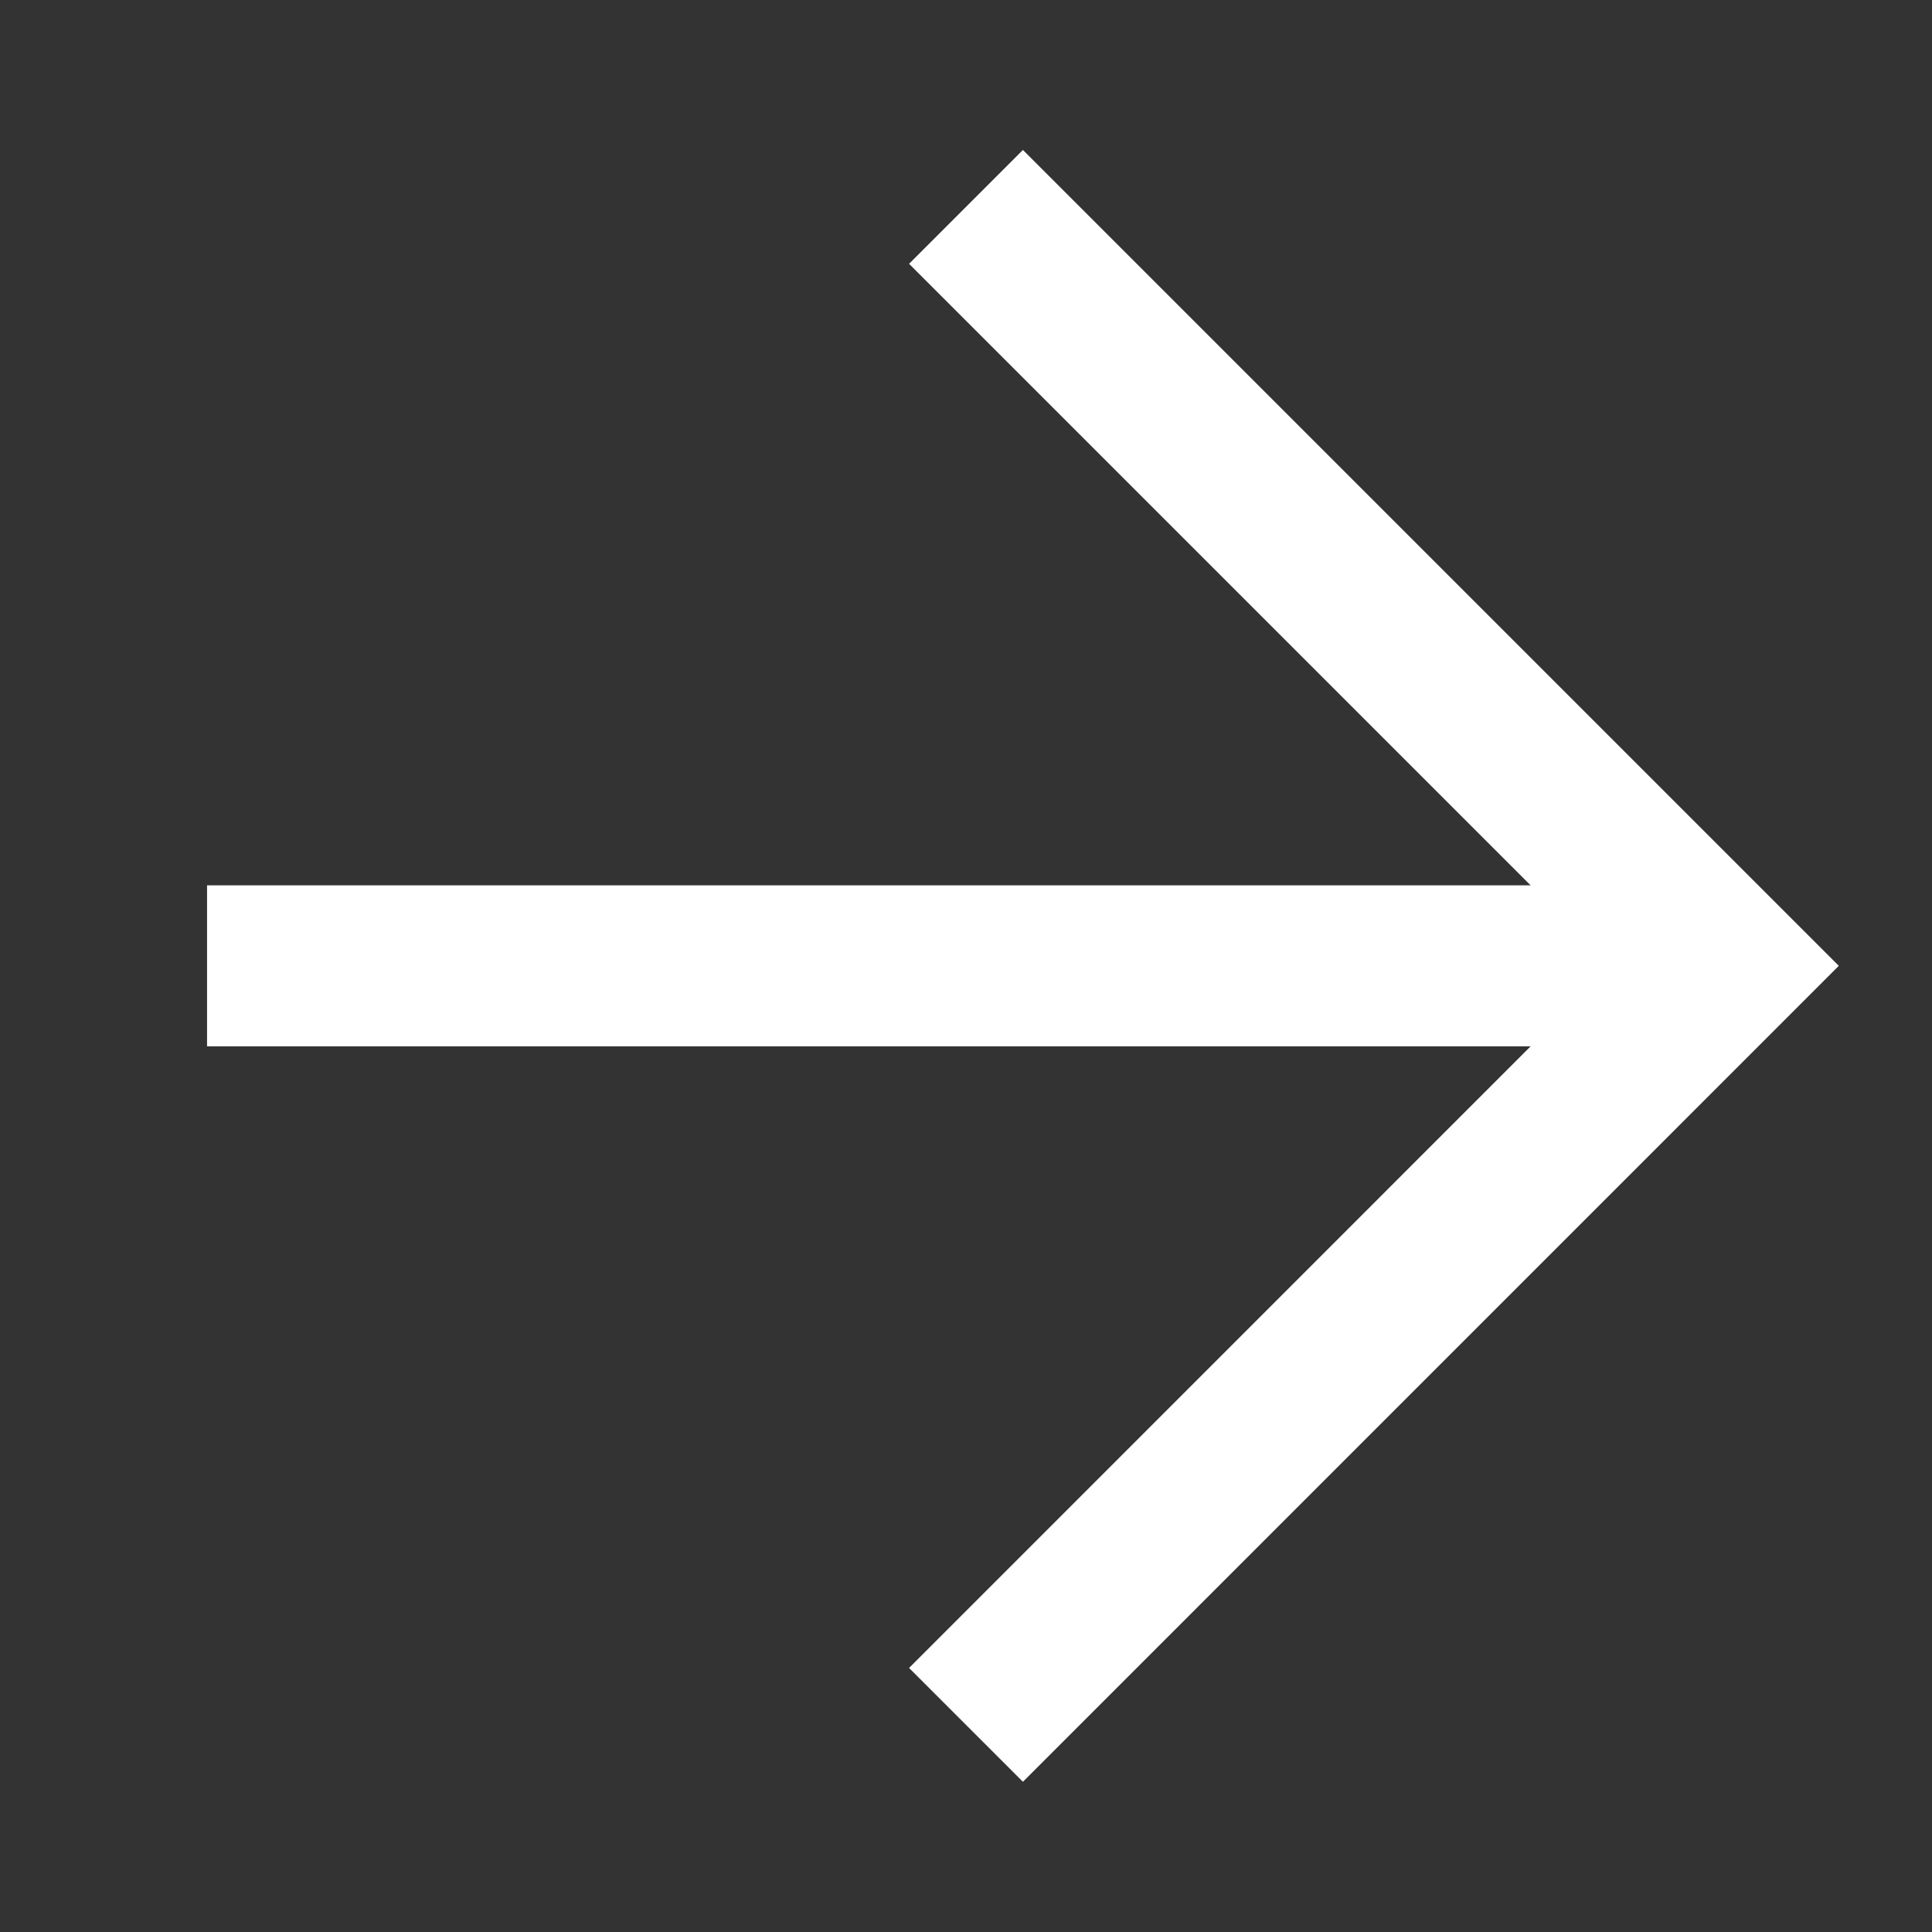
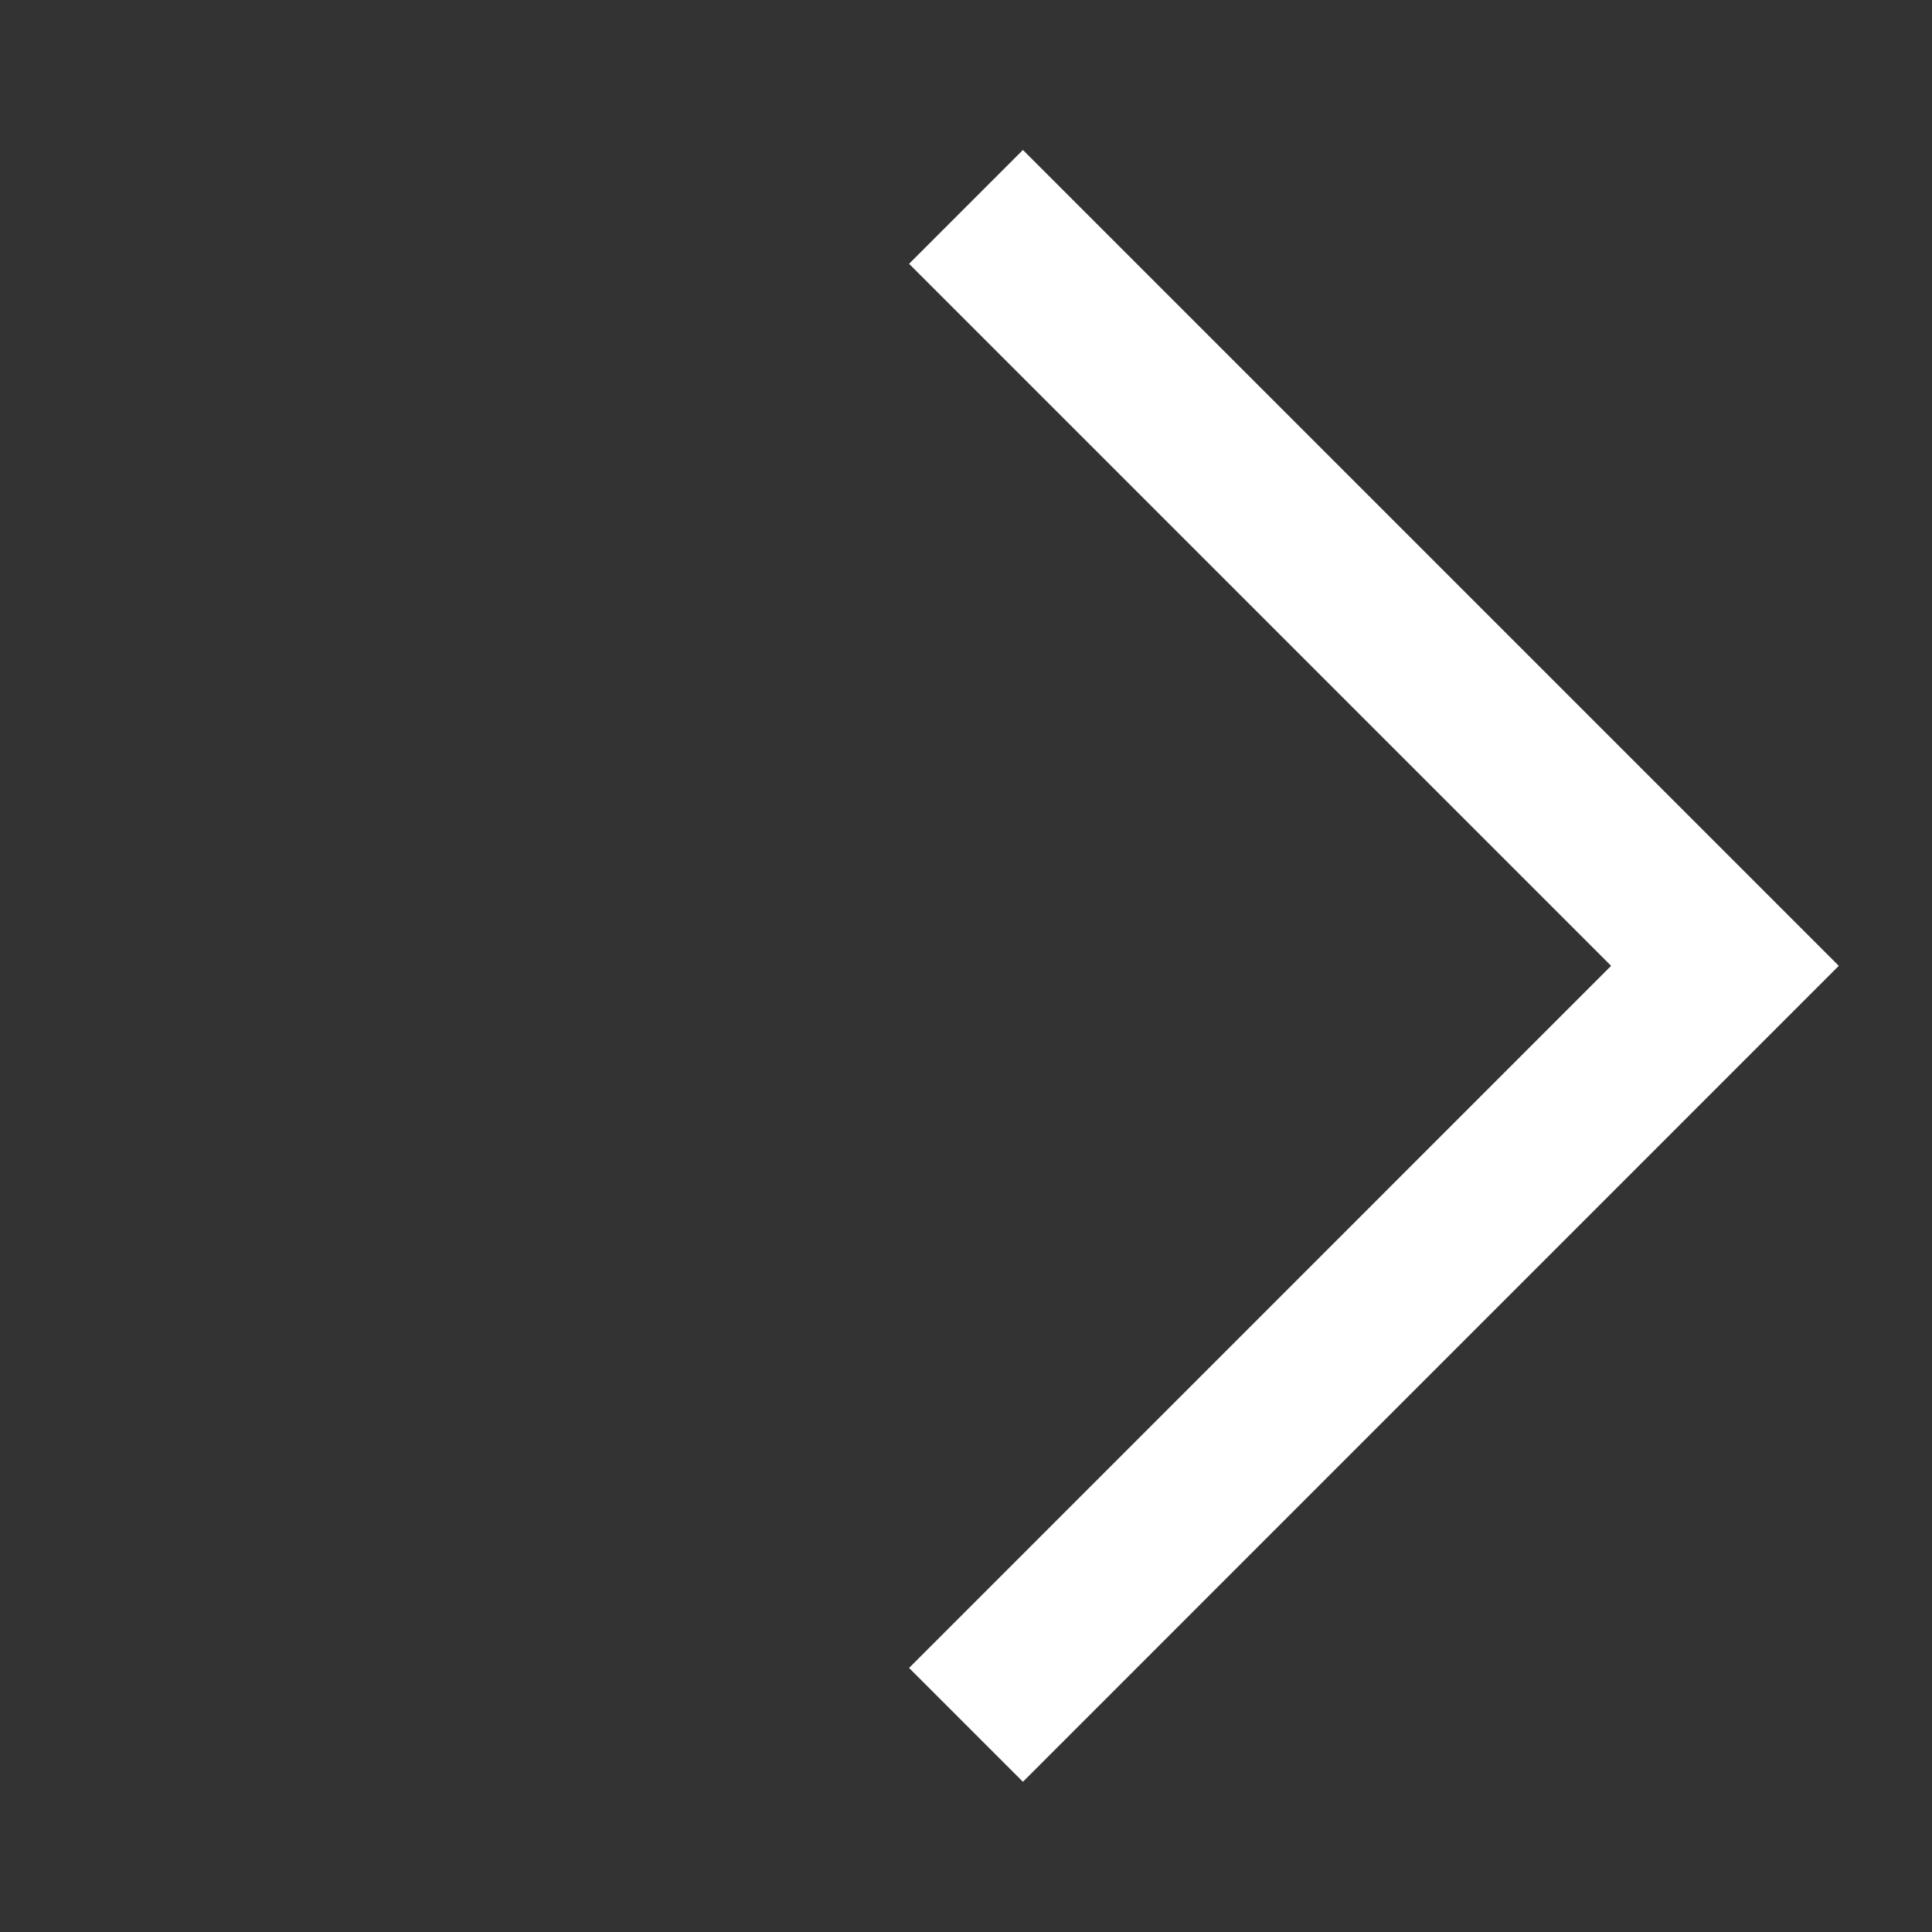
<svg xmlns="http://www.w3.org/2000/svg" width="24" height="24" viewBox="0 0 24 24" fill="none">
  <rect x="0" y="0" width="24" height="24" fill="#333333" stroke="none" />
-   <path d="M2.572 11.998L21.428 11.998" stroke="white" stroke-width="2" />
  <path d="M12 2.57L21.428 11.998L12 21.427" stroke="white" stroke-width="2" />
</svg>